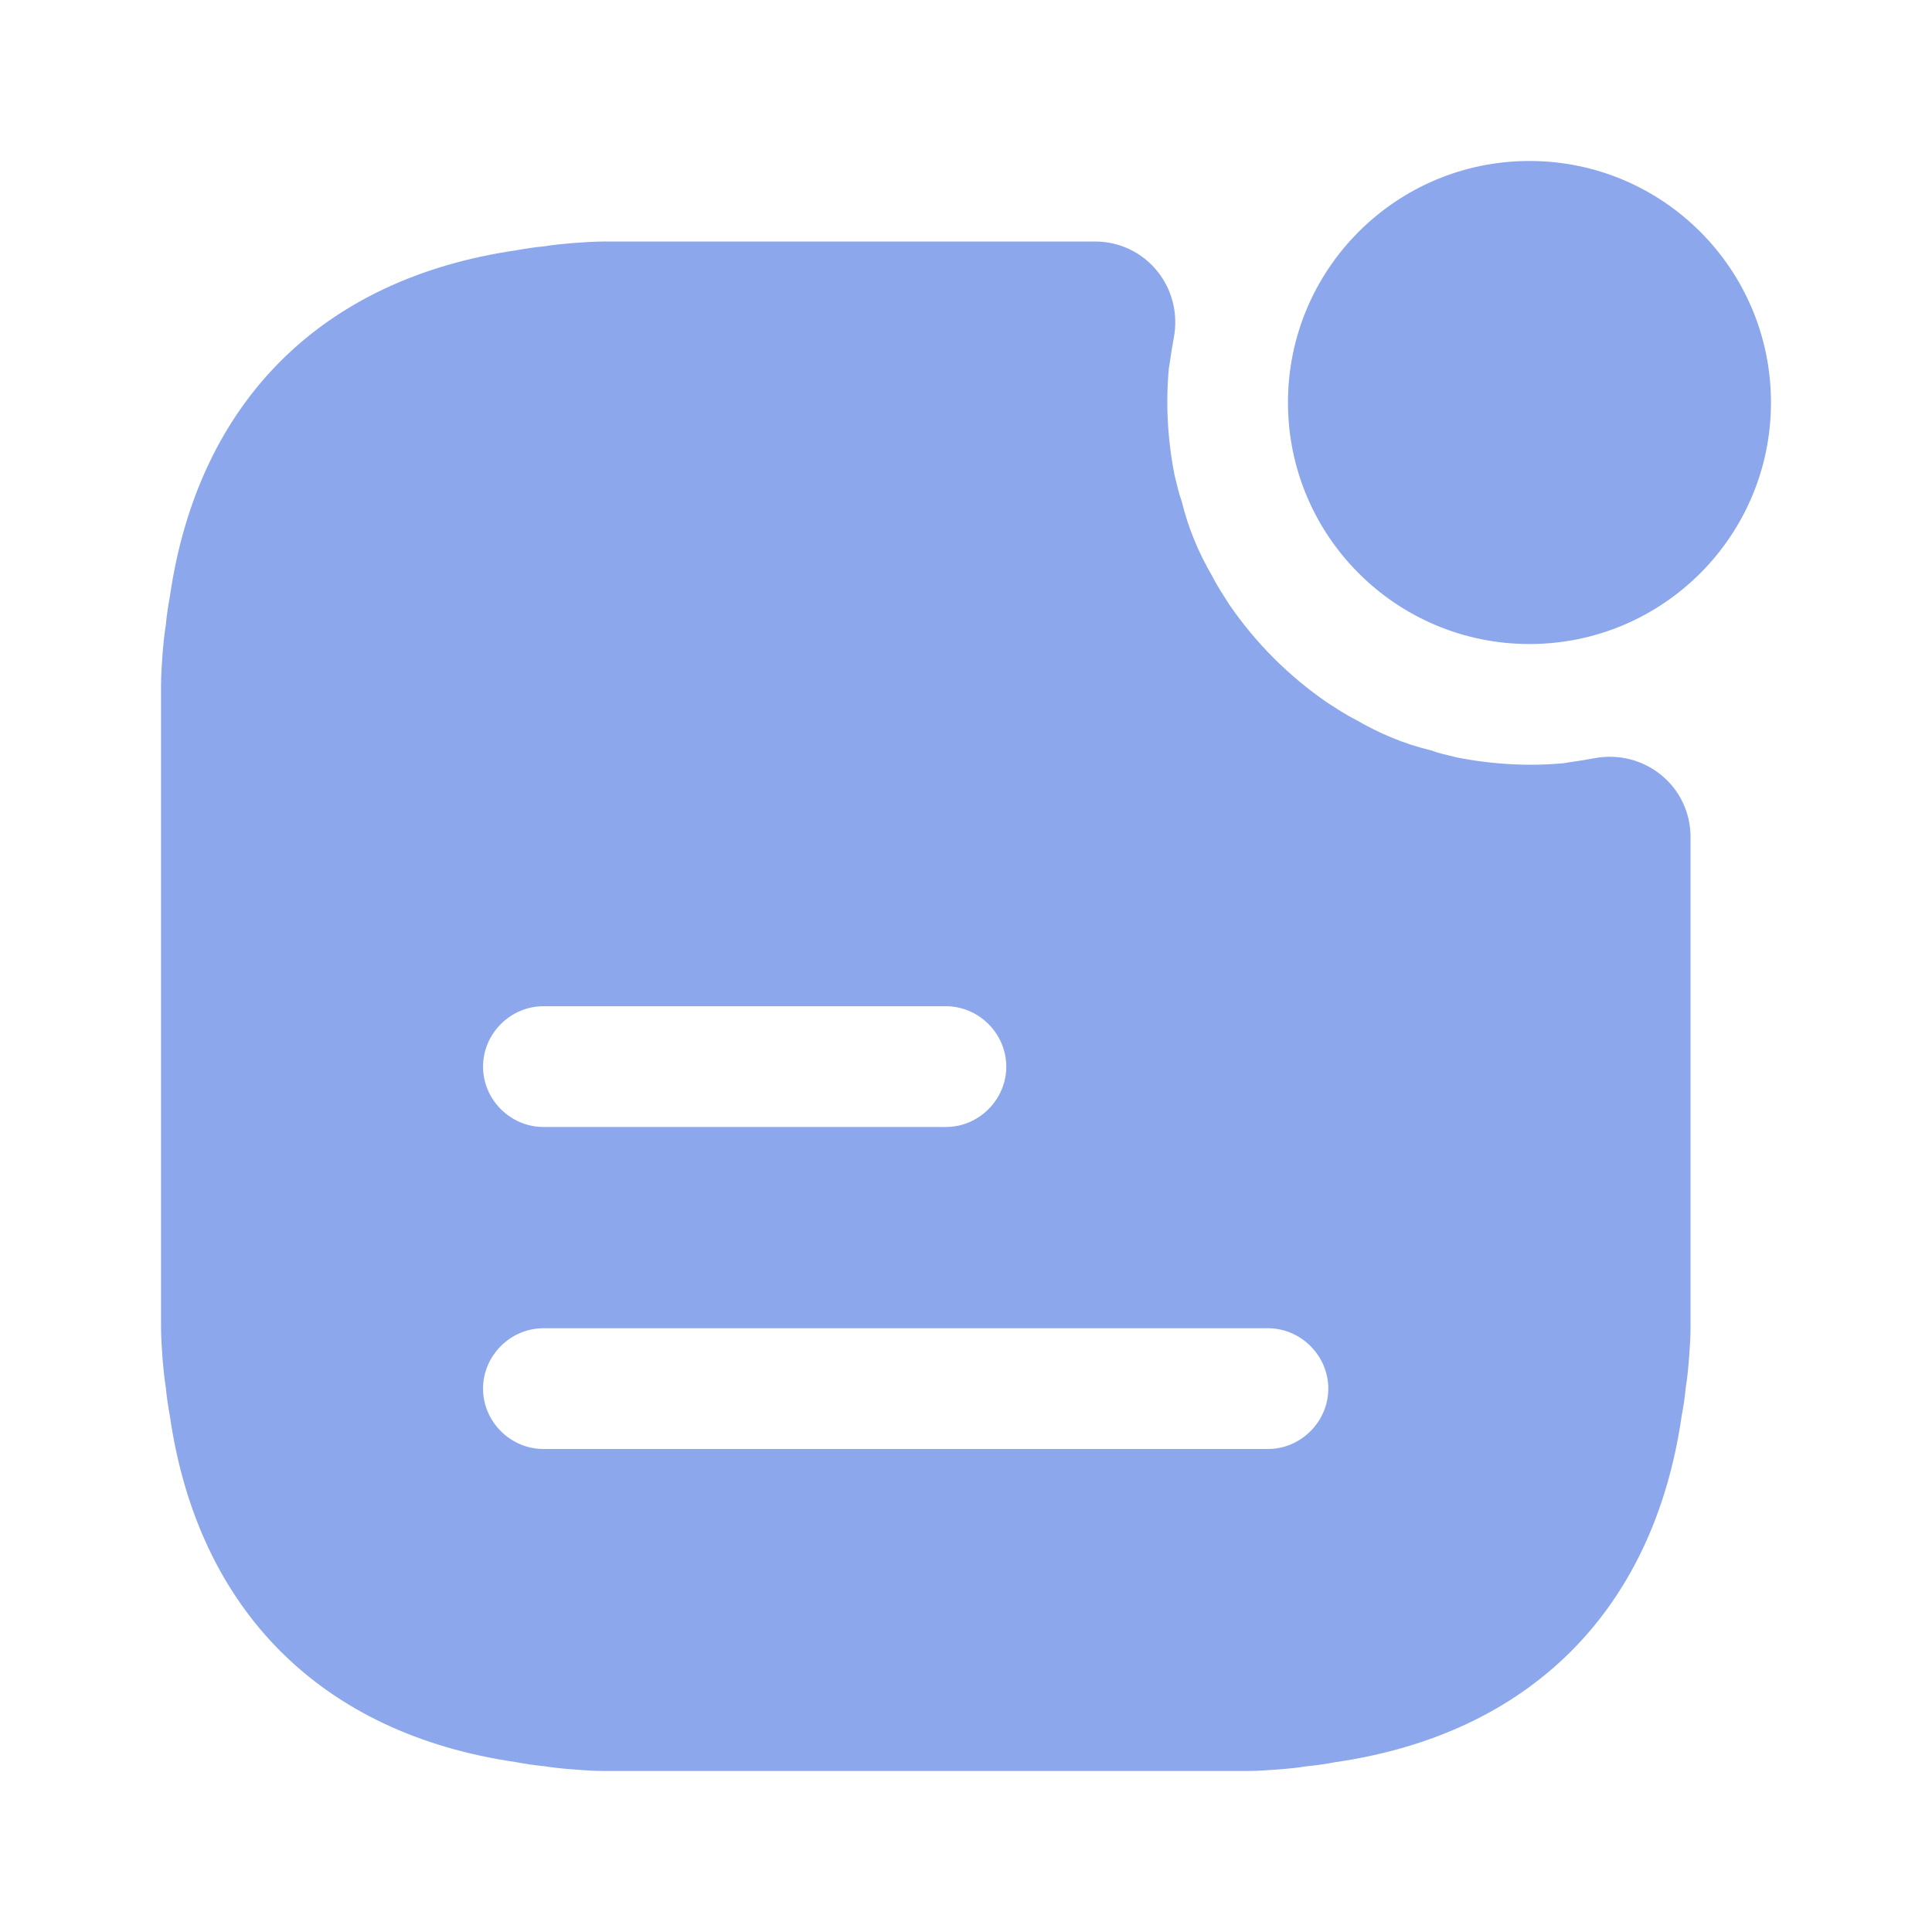
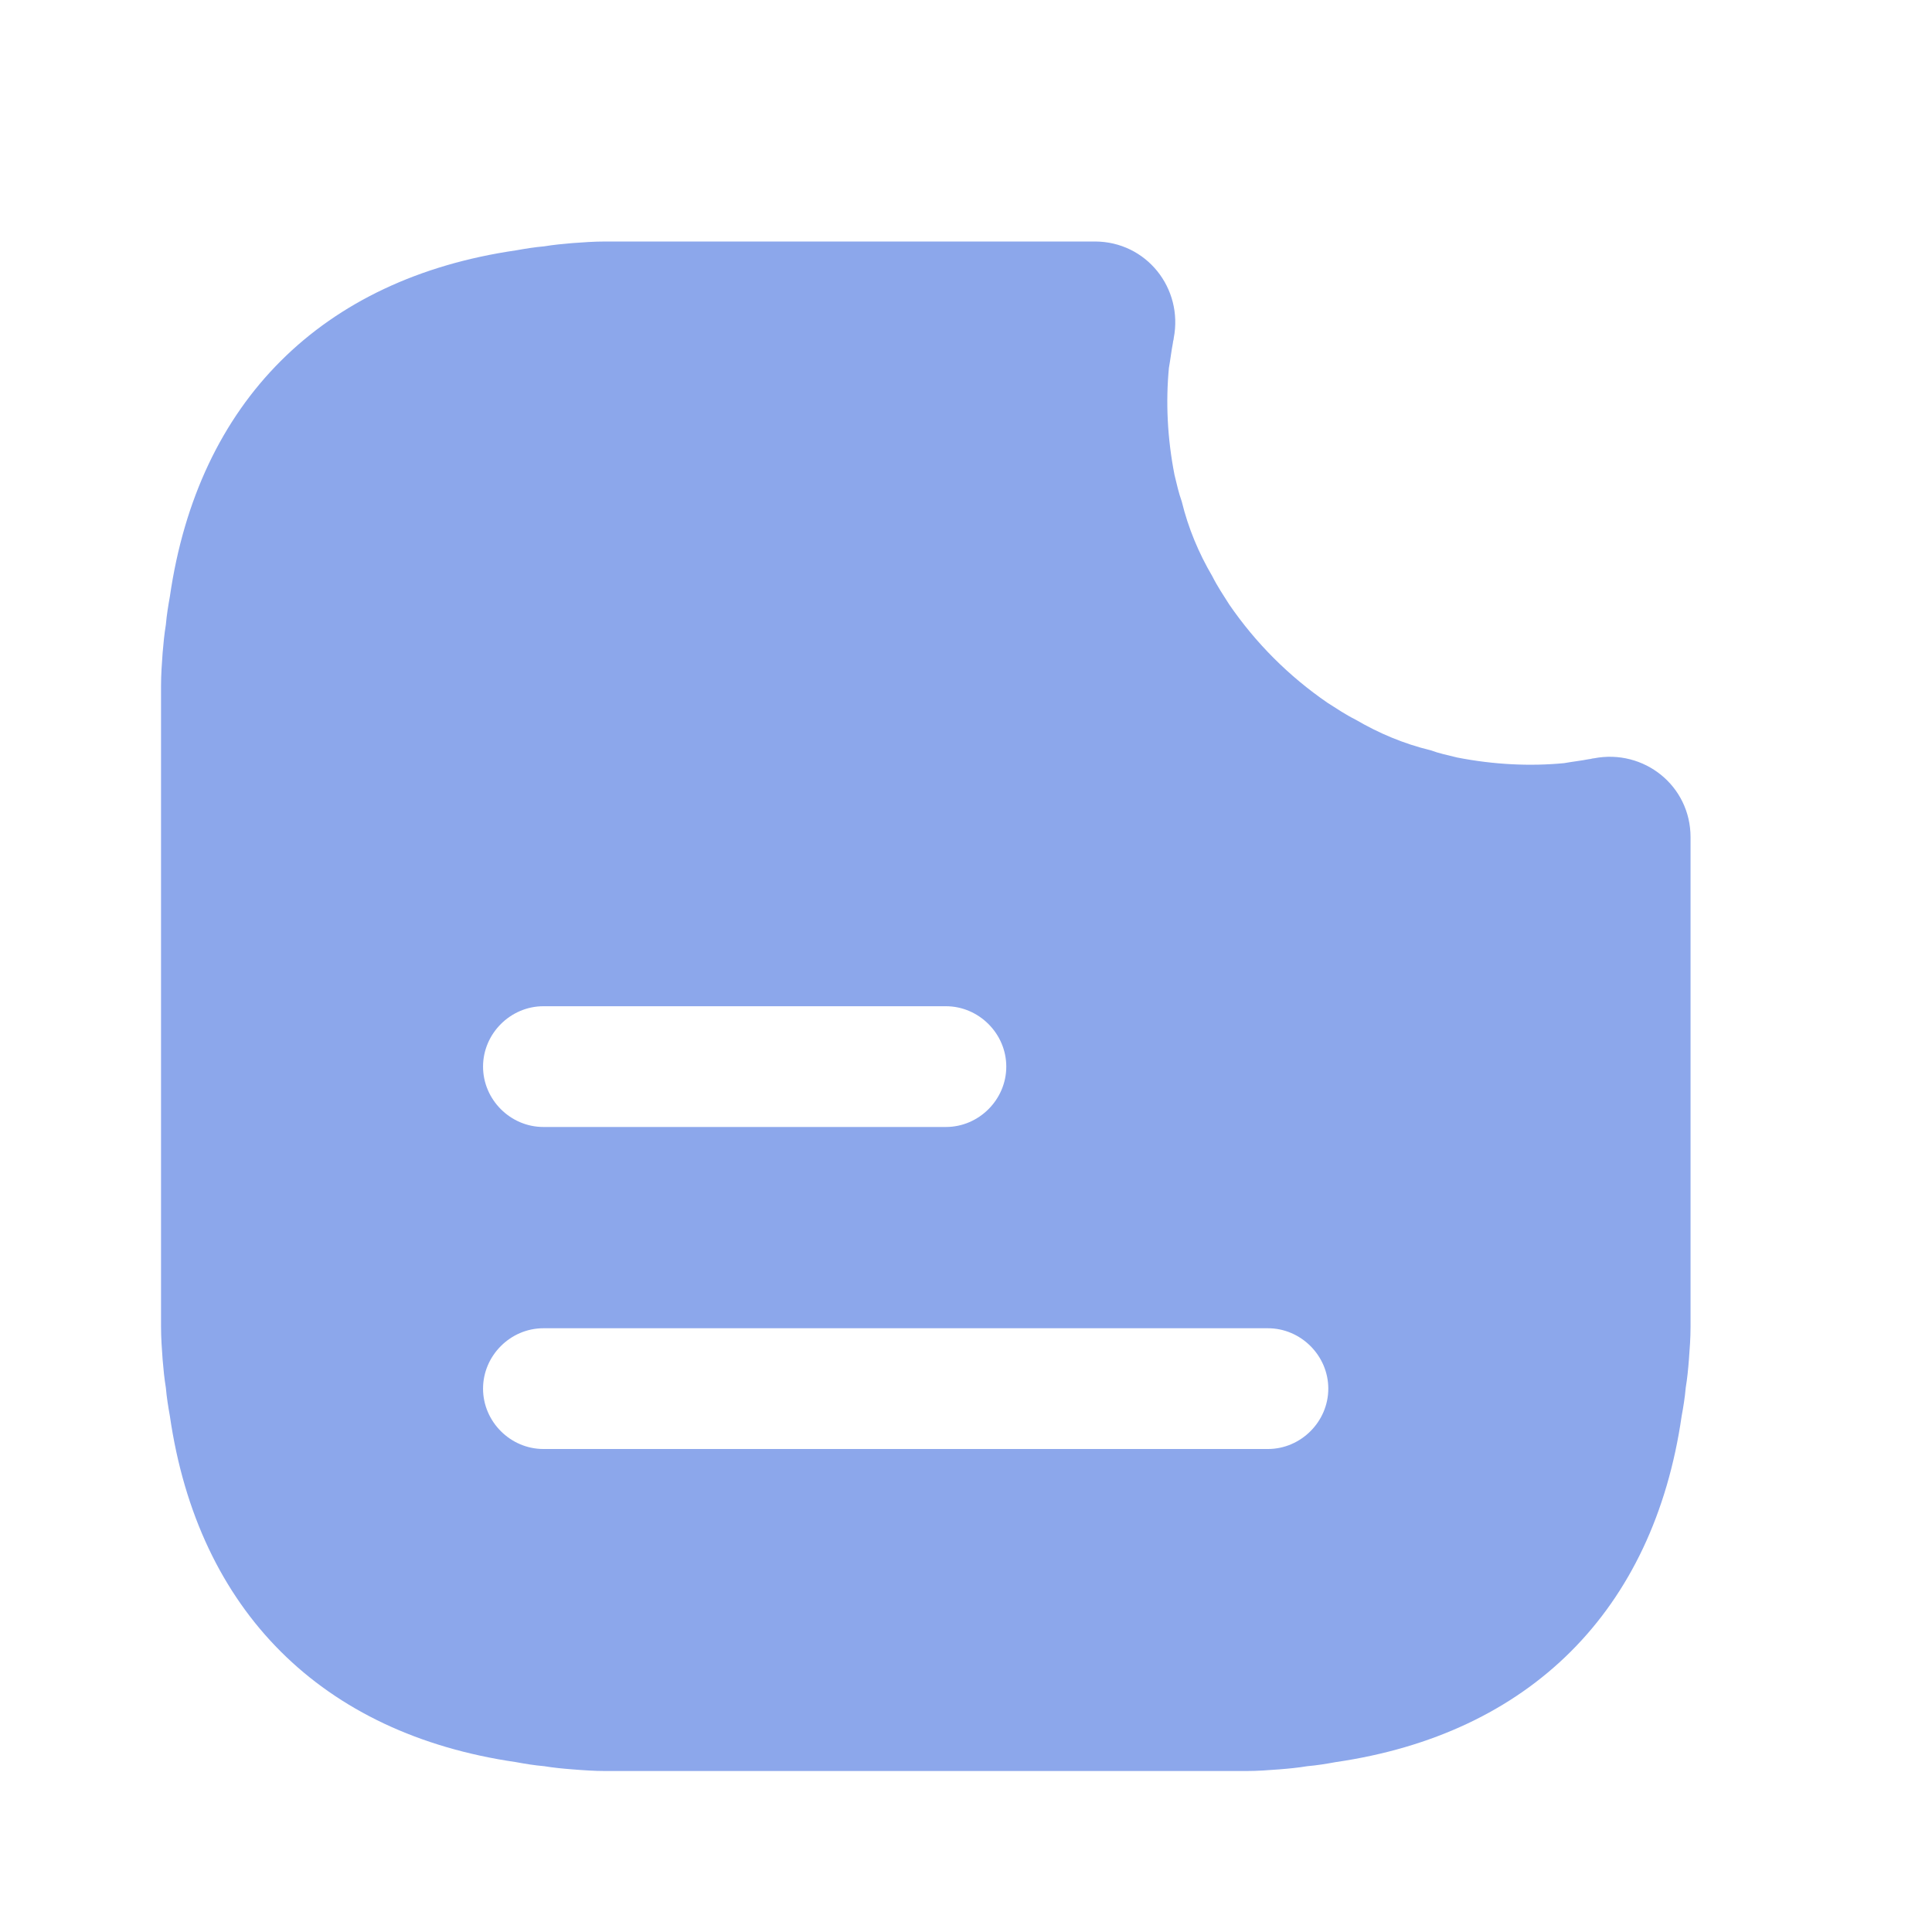
<svg xmlns="http://www.w3.org/2000/svg" fill="none" viewBox="0 0 40 40" height="40" width="40">
-   <path fill="#8CA7EB" d="M31.666 13.334C34.427 13.334 36.666 11.095 36.666 8.334C36.666 5.572 34.427 3.333 31.666 3.333C28.905 3.333 26.666 5.572 26.666 8.334C26.666 11.095 28.905 13.334 31.666 13.334Z" />
  <path fill="#8CA7EB" d="M33.001 15.7C32.967 15.7 32.934 15.717 32.901 15.717C32.734 15.75 32.567 15.767 32.384 15.8C31.684 15.867 30.934 15.833 30.167 15.683C29.967 15.633 29.801 15.6 29.617 15.533C29.067 15.4 28.551 15.183 28.067 14.9C27.867 14.8 27.667 14.667 27.484 14.55C26.684 14 26.001 13.317 25.451 12.517C25.334 12.333 25.201 12.133 25.101 11.933C24.817 11.45 24.601 10.933 24.467 10.383C24.401 10.2 24.367 10.033 24.317 9.833C24.167 9.067 24.134 8.317 24.201 7.617C24.234 7.433 24.251 7.267 24.284 7.1C24.284 7.067 24.301 7.033 24.301 7C24.501 5.967 23.734 5 22.667 5H12.534C12.301 5 12.067 5.017 11.851 5.033C11.651 5.05 11.467 5.067 11.267 5.1C11.067 5.117 10.867 5.15 10.684 5.183C6.667 5.767 4.101 8.317 3.517 12.35C3.484 12.533 3.451 12.733 3.434 12.933C3.401 13.133 3.384 13.317 3.367 13.517C3.351 13.733 3.334 13.967 3.334 14.2V27.467C3.334 27.7 3.351 27.933 3.367 28.15C3.384 28.35 3.401 28.533 3.434 28.733C3.451 28.933 3.484 29.133 3.517 29.317C4.101 33.35 6.667 35.9 10.684 36.483C10.867 36.517 11.067 36.55 11.267 36.567C11.467 36.6 11.651 36.617 11.851 36.633C12.067 36.65 12.301 36.667 12.534 36.667H25.801C26.034 36.667 26.267 36.65 26.484 36.633C26.684 36.617 26.867 36.6 27.067 36.567C27.267 36.55 27.467 36.517 27.651 36.483C31.667 35.9 34.234 33.35 34.817 29.317C34.851 29.133 34.884 28.933 34.901 28.733C34.934 28.533 34.951 28.35 34.967 28.15C34.984 27.933 35.001 27.7 35.001 27.467V17.333C35.001 16.267 34.034 15.5 33.001 15.7ZM11.251 20.833H19.584C20.267 20.833 20.834 21.4 20.834 22.083C20.834 22.767 20.267 23.333 19.584 23.333H11.251C10.567 23.333 10.001 22.767 10.001 22.083C10.001 21.4 10.567 20.833 11.251 20.833ZM26.251 30H11.251C10.567 30 10.001 29.433 10.001 28.75C10.001 28.067 10.567 27.5 11.251 27.5H26.251C26.934 27.5 27.501 28.067 27.501 28.75C27.501 29.433 26.934 30 26.251 30Z" />
</svg>